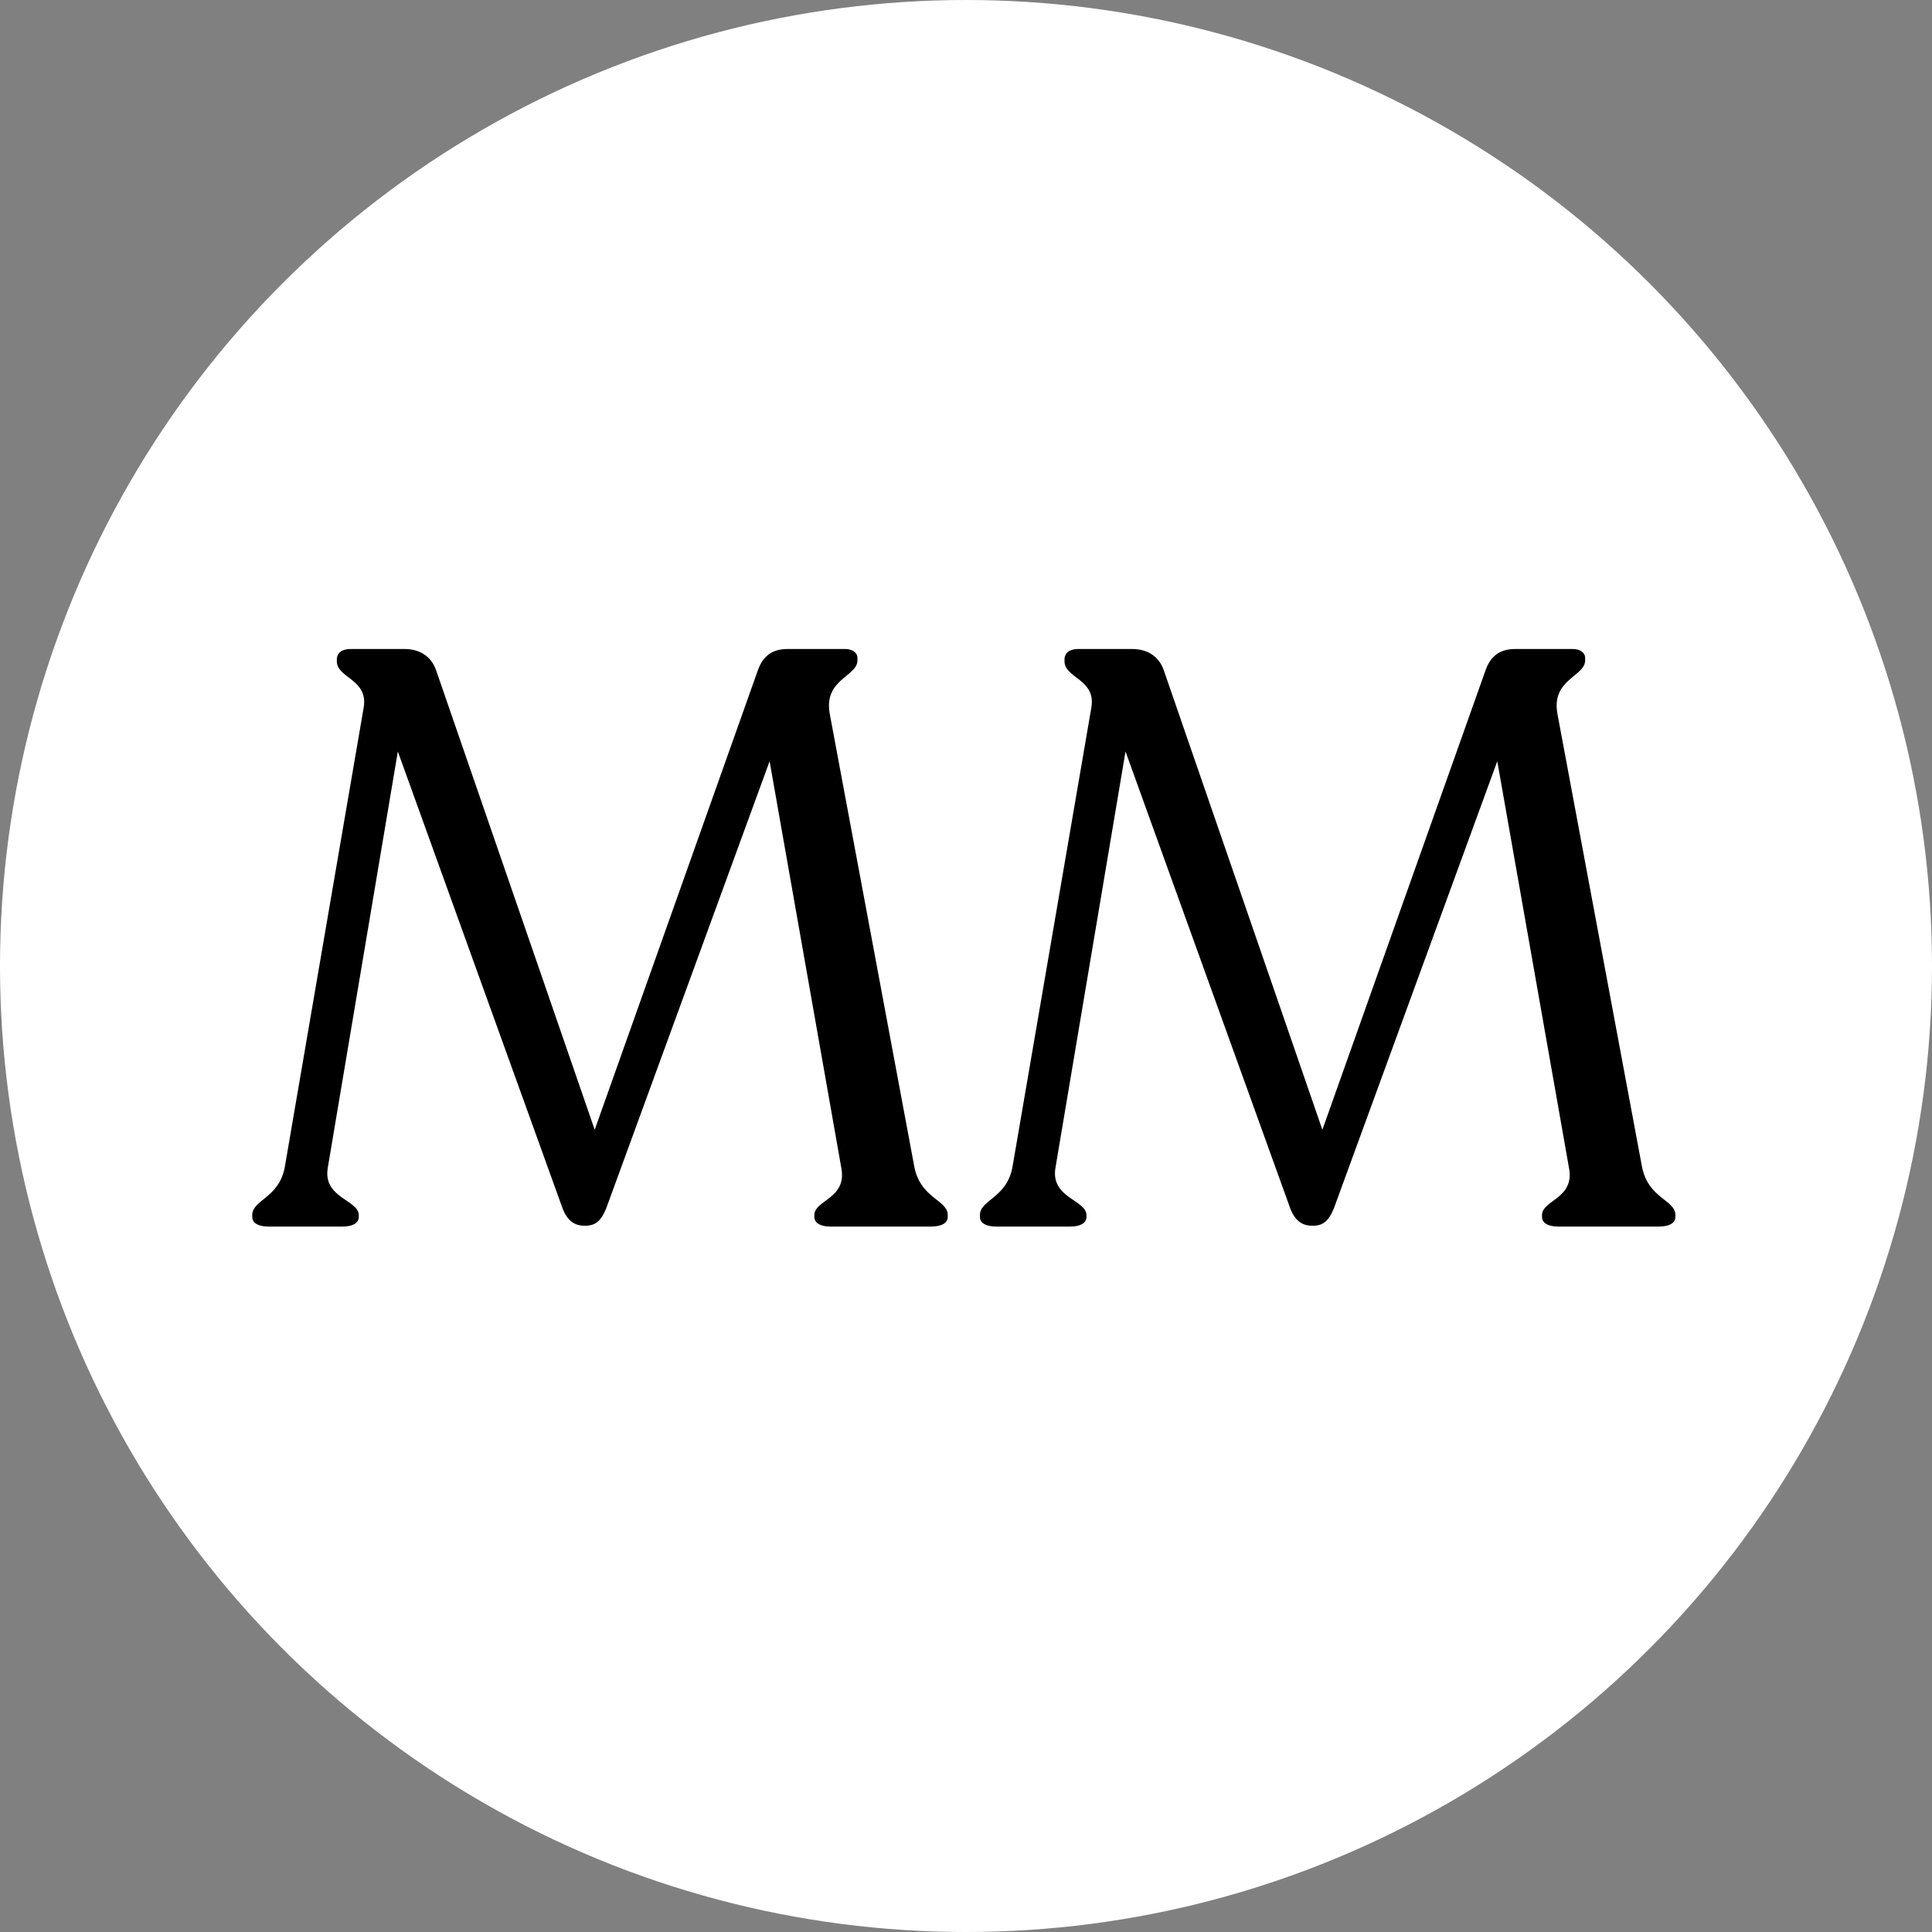
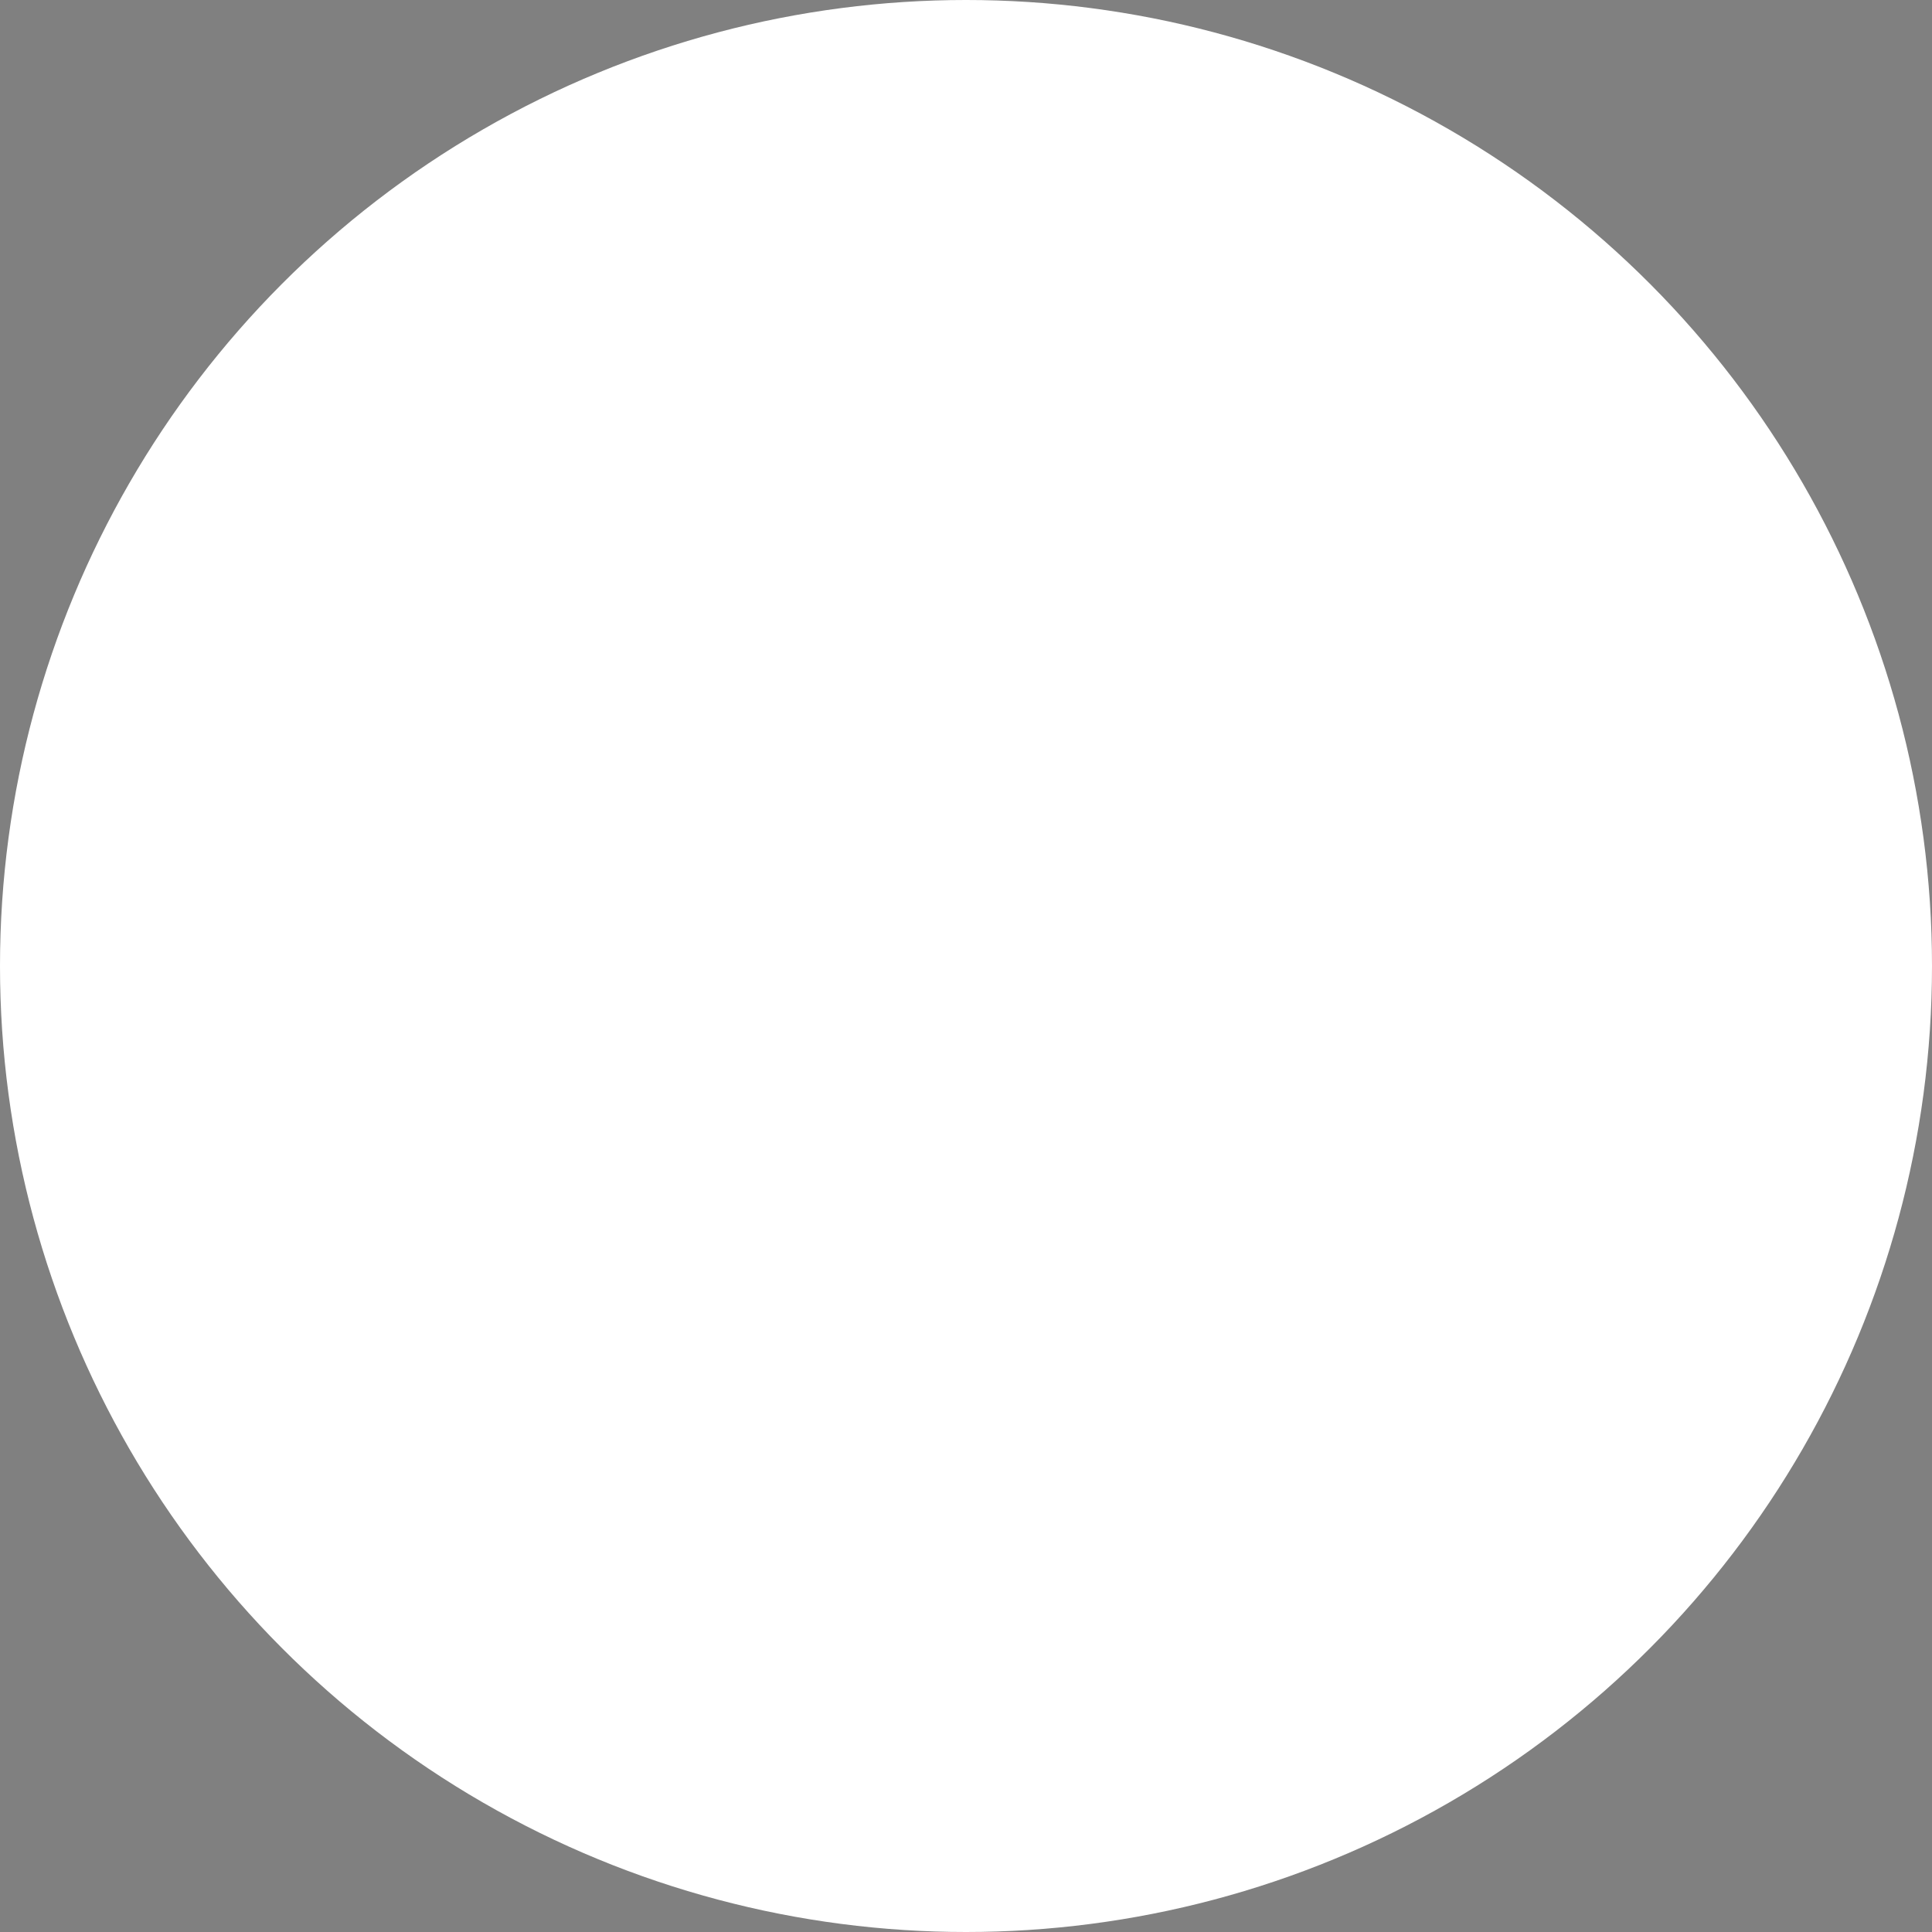
<svg xmlns="http://www.w3.org/2000/svg" width="304" height="304" viewBox="0 0 304 304" fill="none">
  <rect x="0" y="0" width="304" height="304" fill="#808080" stroke="none" />
  <circle cx="152" cy="152" r="152" fill="white" />
-   <path d="M258.38 183.656C259.404 188.648 263.628 188.776 263.628 191.208V191.464C263.628 192.488 262.604 193 260.94 193H245.196C243.66 193 242.636 192.488 242.636 191.464V191.208C242.636 188.776 247.884 188.648 246.86 183.656L235.596 119.784L209.868 190.184C209.1 191.976 208.332 192.872 206.54 192.872C204.876 192.872 203.852 192.104 203.084 190.312L177.1 118.248L166.092 183.656C165.196 188.52 170.956 188.776 170.956 191.208V191.464C170.956 192.488 169.932 193 168.396 193H156.748C155.212 193 154.188 192.488 154.188 191.464V191.208C154.188 188.776 158.412 188.52 159.308 183.656L171.724 111.336C172.492 106.856 167.5 106.728 167.5 104.04V103.784C167.5 102.76 168.268 102.12 169.676 102.12H178.124C180.556 102.12 182.348 103.272 183.116 105.448L208.076 177.768L233.804 105.32C234.572 103.272 235.98 102.12 238.412 102.12H247.5C248.524 102.12 249.42 102.632 249.42 103.528V103.912C249.42 106.472 244.044 106.856 245.068 112.36L258.38 183.656Z" fill="black" />
-   <path d="M143.88 183.656C144.904 188.648 149.128 188.776 149.128 191.208V191.464C149.128 192.488 148.104 193 146.44 193H130.696C129.16 193 128.136 192.488 128.136 191.464V191.208C128.136 188.776 133.384 188.648 132.36 183.656L121.096 119.784L95.368 190.184C94.6 191.976 93.832 192.872 92.04 192.872C90.376 192.872 89.352 192.104 88.584 190.312L62.6 118.248L51.592 183.656C50.696 188.52 56.456 188.776 56.456 191.208V191.464C56.456 192.488 55.432 193 53.896 193H42.248C40.712 193 39.688 192.488 39.688 191.464V191.208C39.688 188.776 43.912 188.52 44.808 183.656L57.224 111.336C57.992 106.856 53 106.728 53 104.04V103.784C53 102.76 53.768 102.12 55.176 102.12H63.624C66.056 102.12 67.848 103.272 68.616 105.448L93.576 177.768L119.304 105.32C120.072 103.272 121.48 102.12 123.912 102.12H133C134.024 102.12 134.92 102.632 134.92 103.528V103.912C134.92 106.472 129.544 106.856 130.568 112.36L143.88 183.656Z" fill="black" />
</svg>